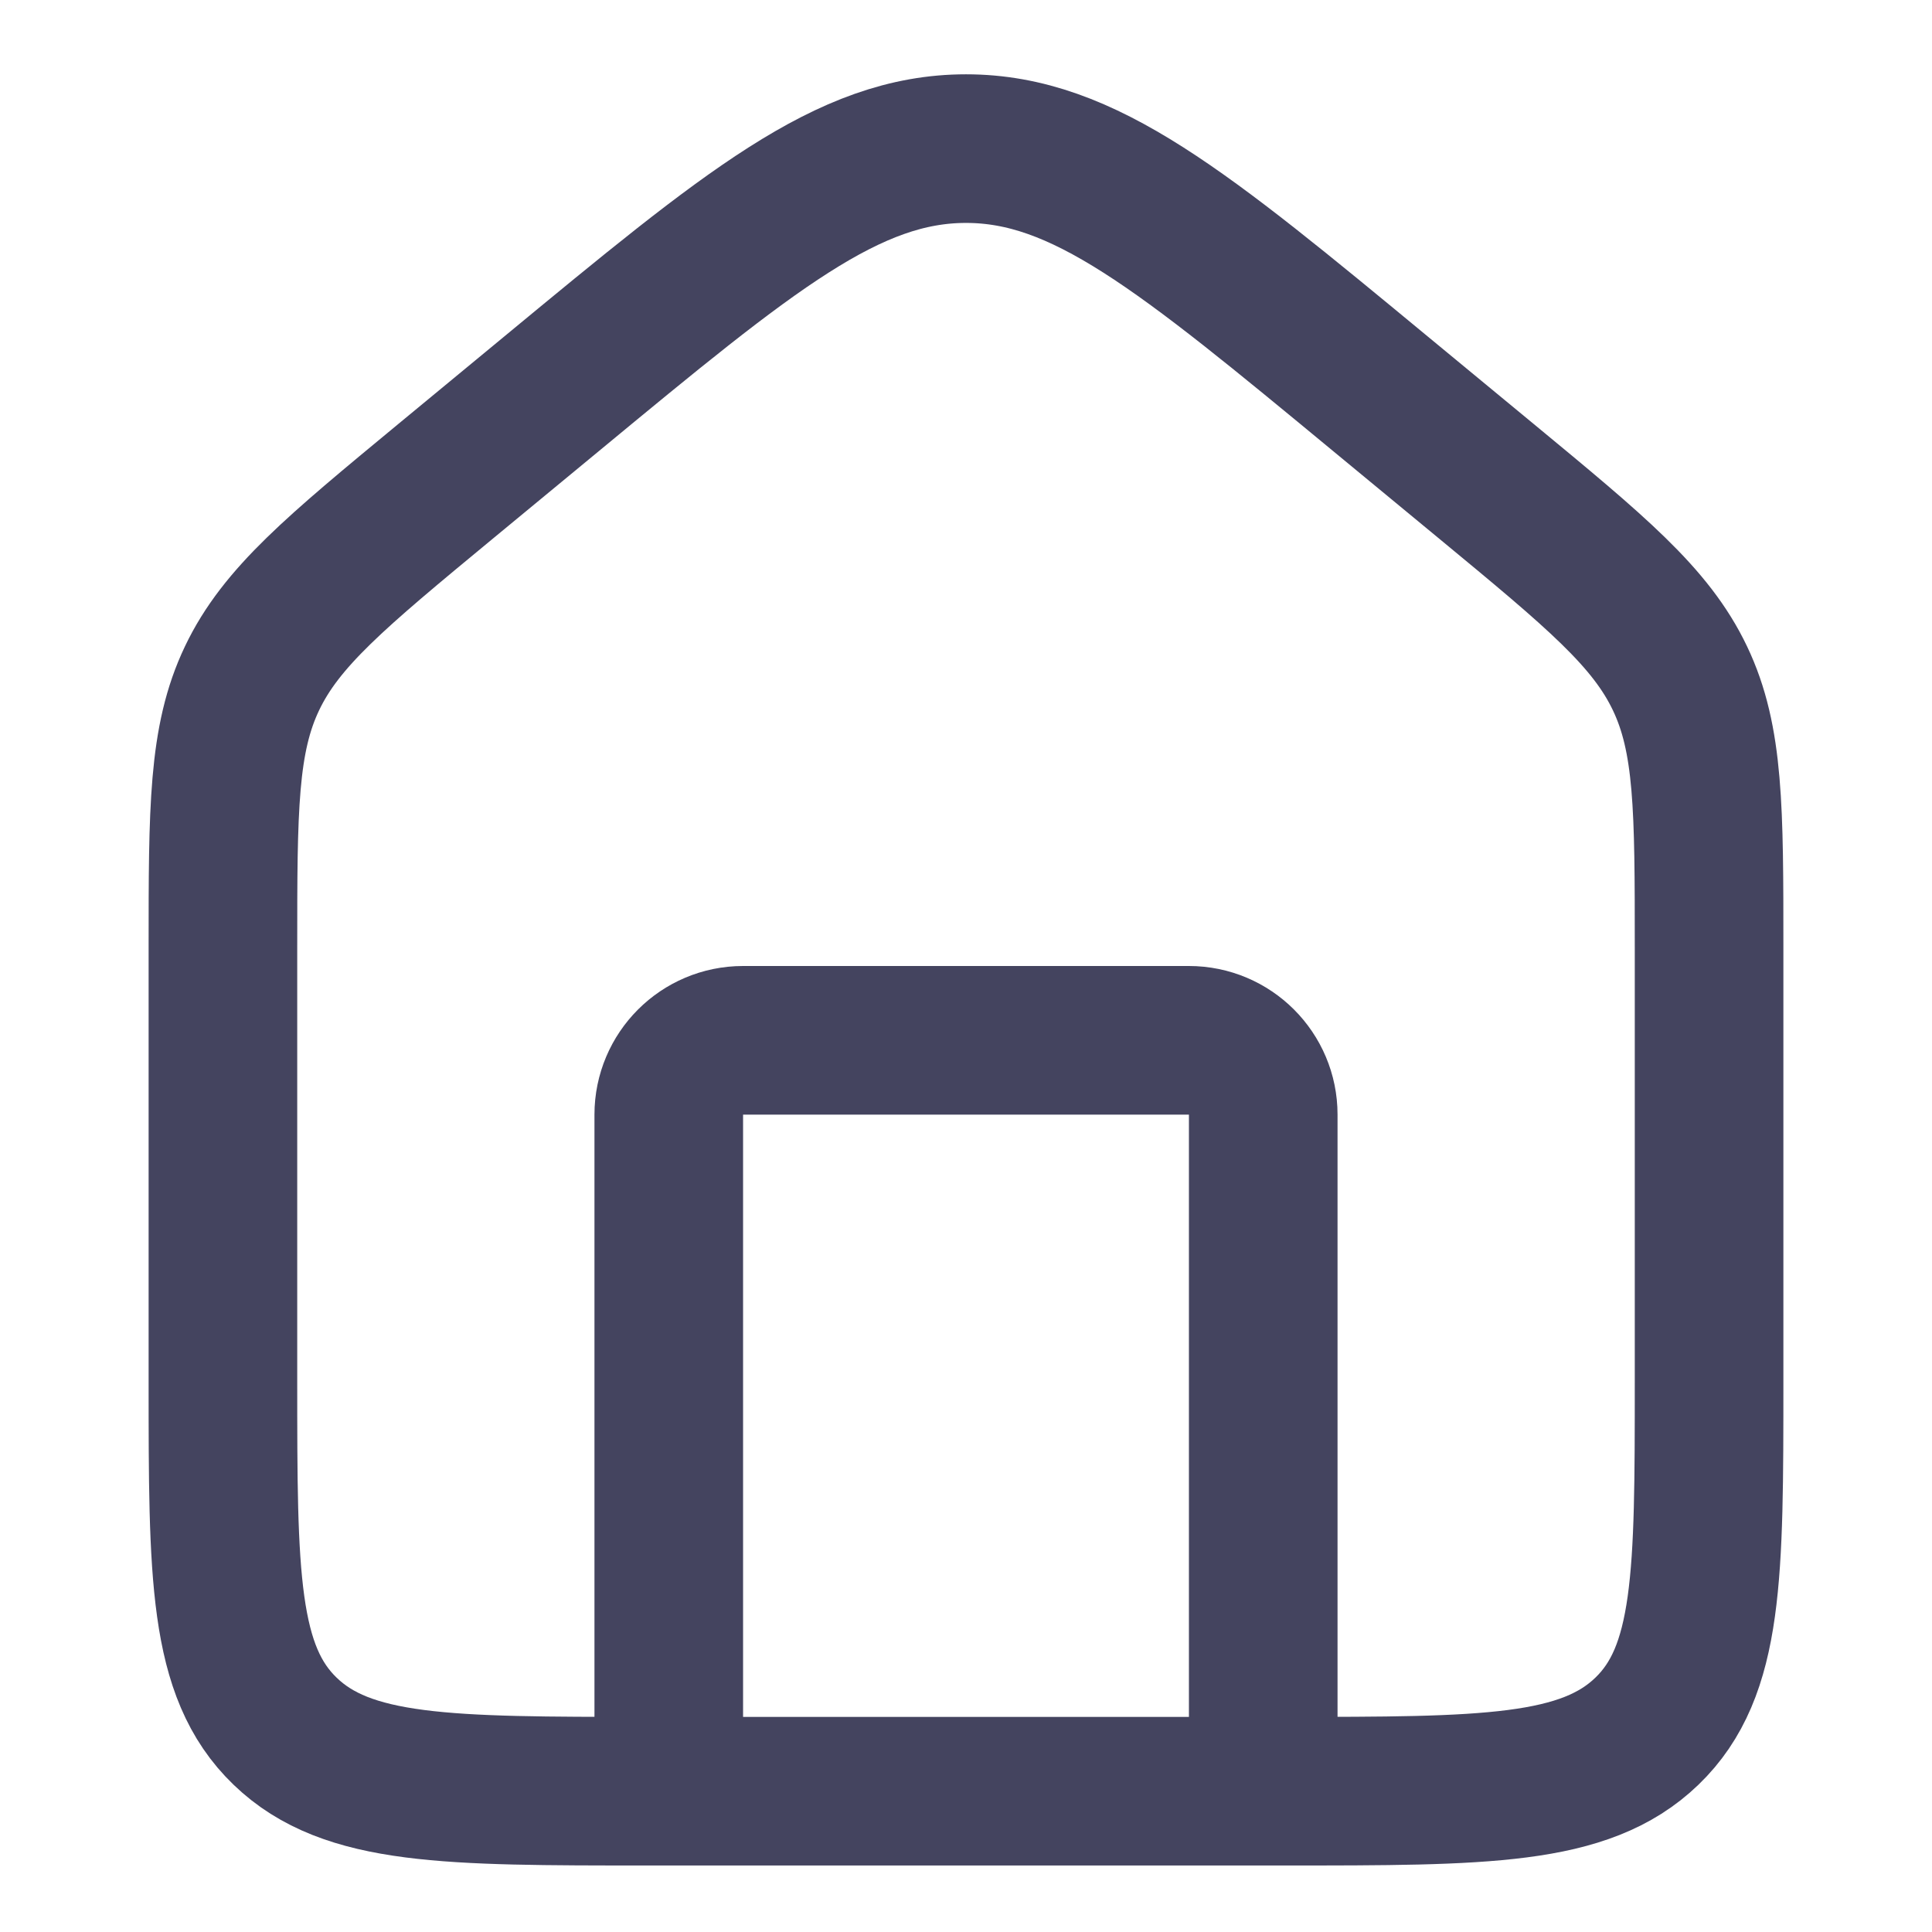
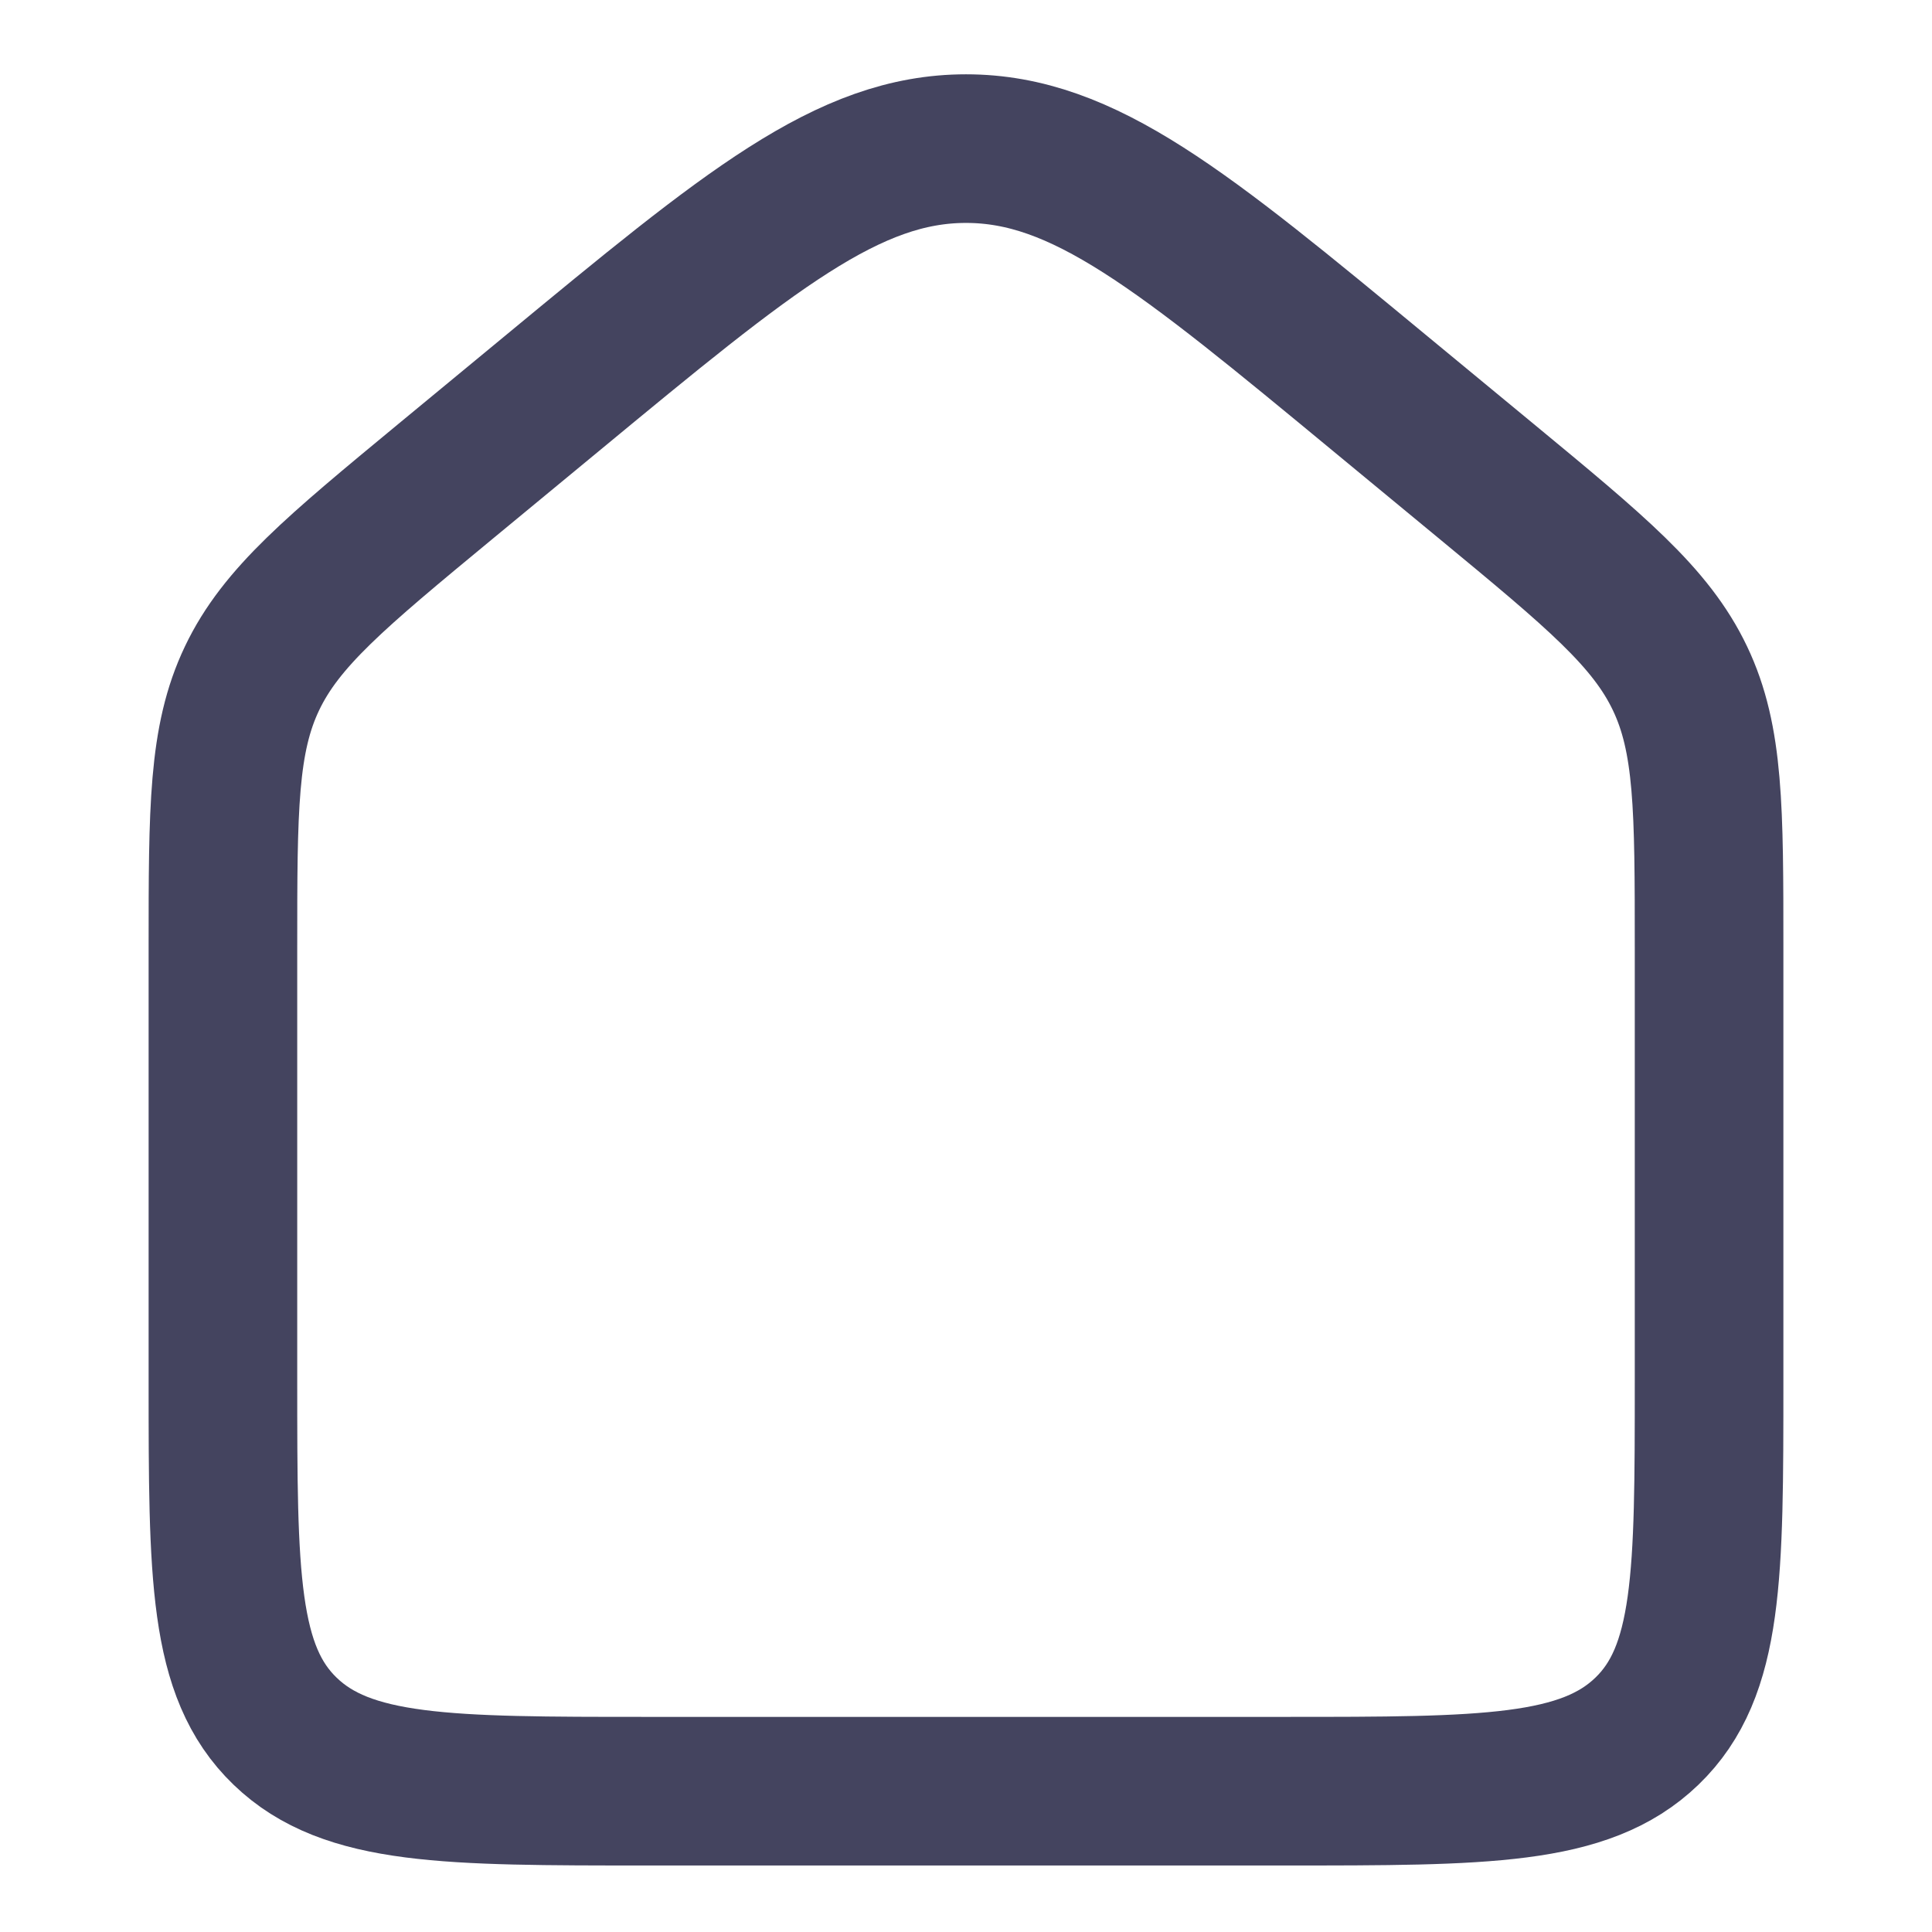
<svg xmlns="http://www.w3.org/2000/svg" width="26" height="26" viewBox="0 0 26 26" fill="none">
  <path d="M3 12.755C3 10.885 3 9.95 3.392 9.128C3.784 8.306 4.521 7.697 5.993 6.48L7.422 5.3C10.084 3.1 11.415 2 13 2C14.585 2 15.916 3.1 18.578 5.3L20.007 6.48C21.48 7.697 22.216 8.306 22.608 9.128C23 9.95 23 10.885 23 12.755V18.596C23 21.193 23 22.492 22.163 23.298C21.326 24.105 19.98 24.105 17.286 24.105H8.714C6.021 24.105 4.674 24.105 3.837 23.298C3 22.492 3 21.193 3 18.596V12.755Z" stroke="#44445F" stroke-width="2" />
-   <path d="M17 24V15C17 14.448 16.552 14 16 14H10C9.448 14 9 14.448 9 15V24" stroke="#44445F" stroke-width="2" stroke-linecap="round" stroke-linejoin="round" />
</svg>